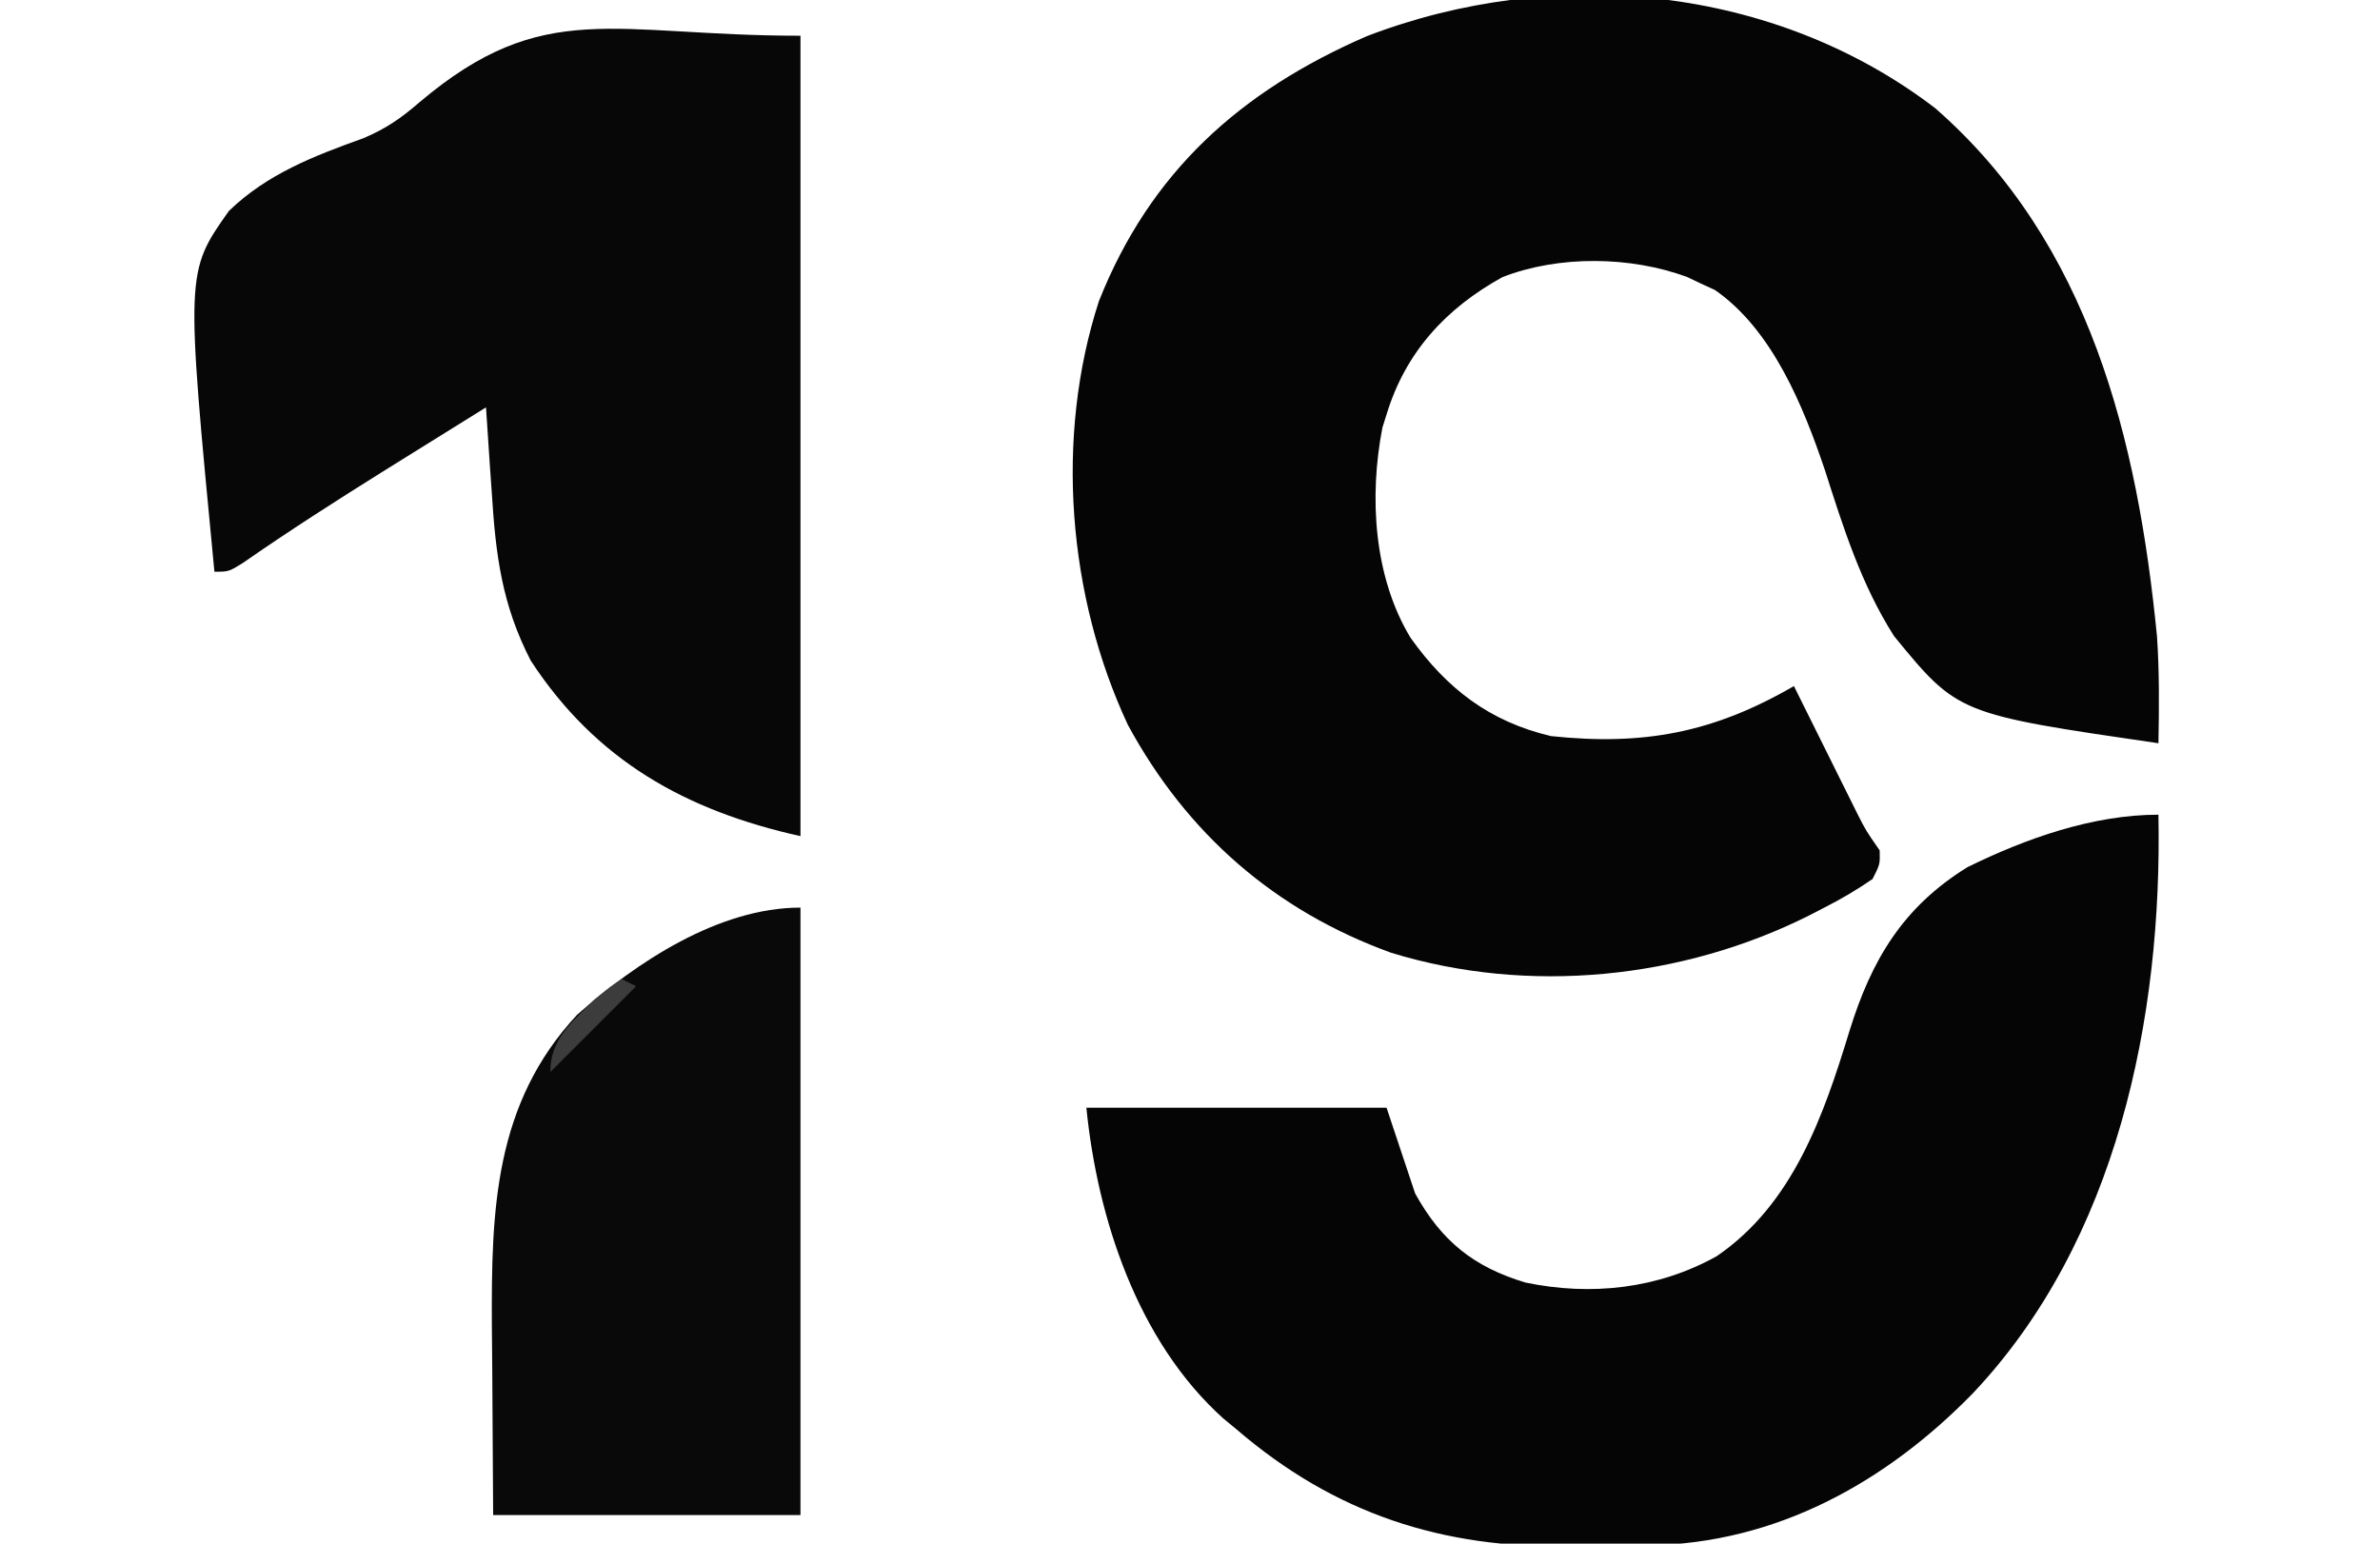
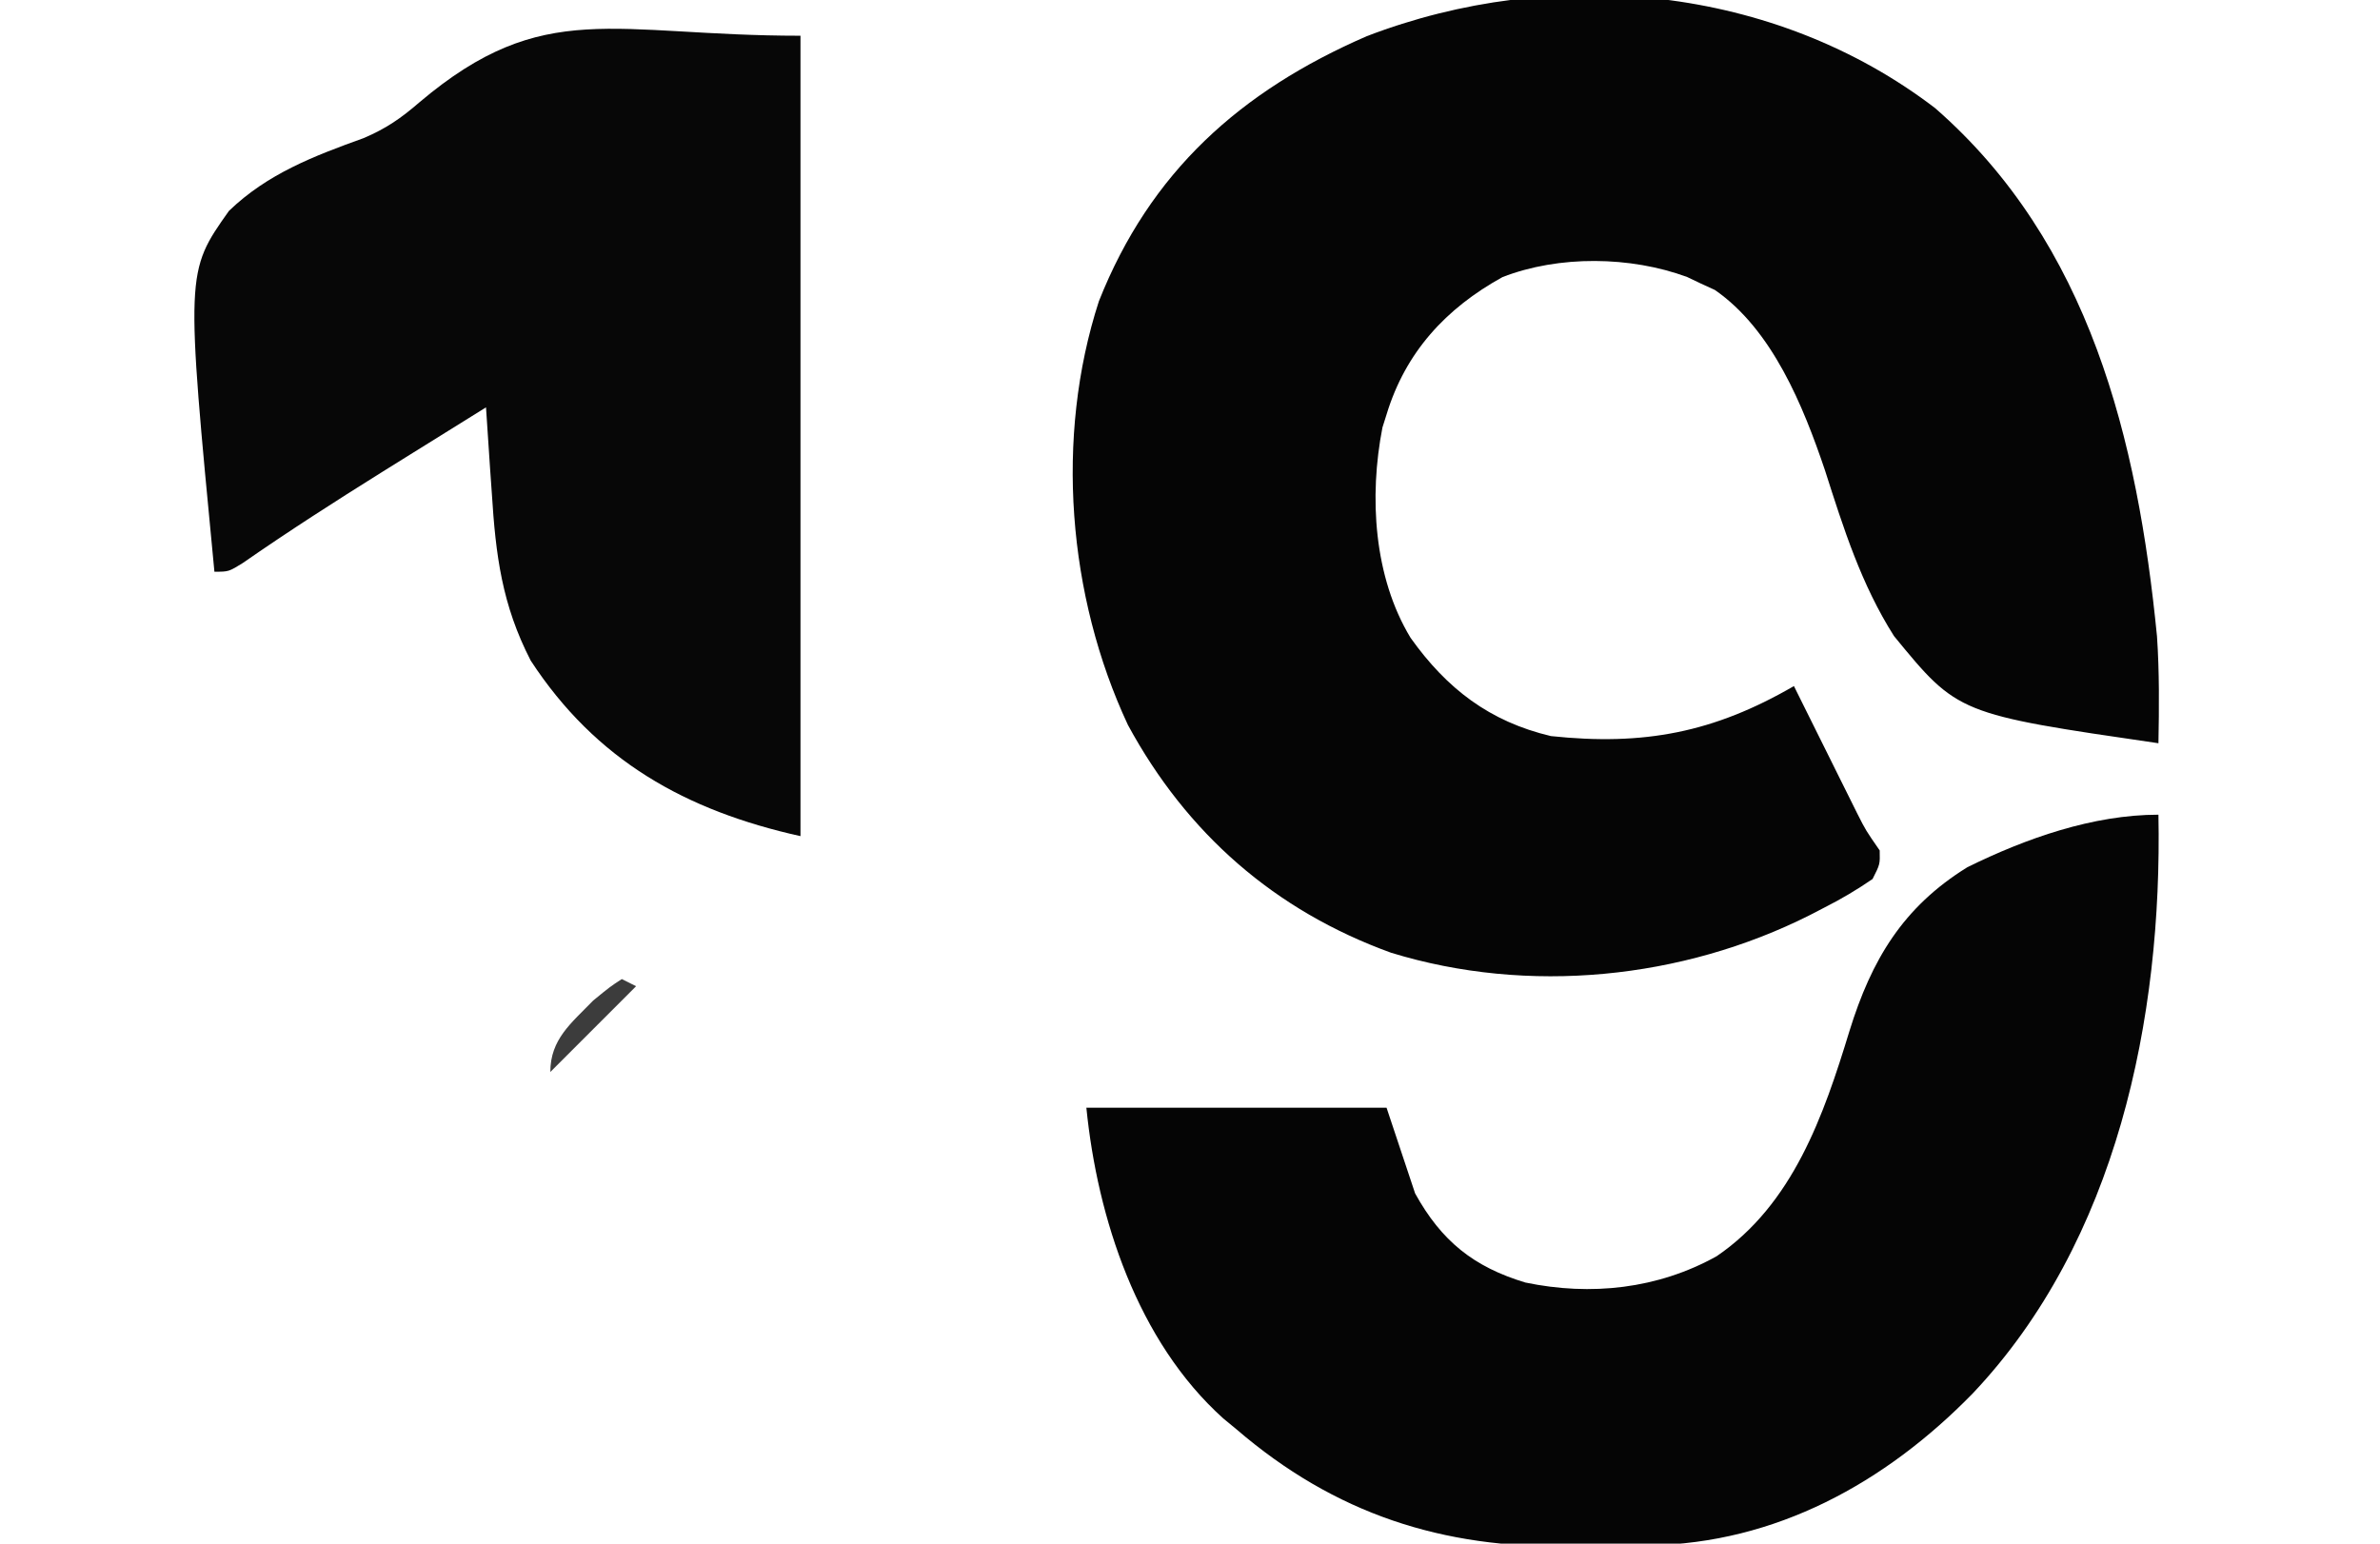
<svg xmlns="http://www.w3.org/2000/svg" height="216" width="333" version="1.1">
  <path transform="translate(270.75,15.125)" fill="#050505" d="M0 0 C21.646 18.881 28.339 46.425 31.049 73.925 C31.388 78.908 31.344 83.883 31.25 88.875 C3.192 84.786 3.192 84.786 -5.75 73.875 C-10.336 66.653 -12.815 58.795 -15.402 50.699 C-18.439 41.701 -22.78 31.002 -30.812 25.449 C-31.452 25.157 -32.091 24.864 -32.75 24.562 C-33.389 24.257 -34.029 23.951 -34.688 23.637 C-42.616 20.709 -52.623 20.581 -60.52 23.645 C-68.472 28.032 -74.107 34.181 -76.75 42.875 C-76.939 43.474 -77.129 44.074 -77.324 44.691 C-79.212 54.371 -78.555 65.588 -73.391 74.121 C-68.312 81.254 -62.343 85.837 -53.75 87.875 C-40.745 89.256 -30.981 87.385 -19.75 80.875 C-19.458 81.465 -19.165 82.055 -18.864 82.663 C-17.536 85.339 -16.206 88.013 -14.875 90.688 C-14.415 91.616 -13.955 92.545 -13.48 93.502 C-13.036 94.395 -12.591 95.287 -12.133 96.207 C-11.724 97.029 -11.316 97.851 -10.895 98.698 C-9.698 101.066 -9.698 101.066 -7.75 103.875 C-7.703 105.812 -7.703 105.812 -8.75 107.875 C-11 109.415 -13.085 110.653 -15.5 111.875 C-16.171 112.223 -16.842 112.571 -17.533 112.93 C-35.367 121.903 -56.906 124.088 -76.102 118.195 C-92.387 112.302 -104.709 101.497 -112.938 86.312 C-121.362 68.289 -123.174 46.066 -116.996 27.02 C-109.824 8.921 -97.186 -2.388 -79.516 -10.062 C-53.286 -20.139 -22.481 -17.184 0 0 Z" />
  <path transform="translate(302,114)" fill="#050505" d="M0 0 C0.557 28.465 -5.828 59.693 -26 81 C-38.23 93.52 -53.549 101.957 -71.25 102.238 C-73.421 102.264 -75.591 102.284 -77.762 102.295 C-79.24 102.307 -80.717 102.327 -82.195 102.357 C-100.159 102.717 -115.241 97.826 -129 86 C-129.606 85.501 -130.212 85.002 -130.836 84.488 C-142.848 73.699 -148.455 56.453 -150 41 C-136.14 41 -122.28 41 -108 41 C-106.68 44.96 -105.36 48.92 -104 53 C-100.307 59.671 -95.822 63.273 -88.586 65.461 C-79.405 67.375 -70.032 66.361 -61.812 61.781 C-51.151 54.512 -46.85 42.134 -43.23 30.266 C-40.148 20.311 -35.765 12.937 -26.734 7.348 C-18.552 3.315 -9.154 0 0 0 Z" />
  <path transform="translate(112,5)" fill="#070707" d="M0 0 C0 36.96 0 73.92 0 112 C-16.036 108.437 -28.608 101.426 -37.746 87.434 C-41.769 79.627 -42.645 72.695 -43.188 64 C-43.31 62.266 -43.31 62.266 -43.436 60.496 C-43.634 57.665 -43.822 54.833 -44 52 C-47.752 54.33 -51.502 56.664 -55.25 59 C-56.897 60.026 -56.897 60.026 -58.577 61.073 C-65.152 65.182 -71.655 69.353 -78.023 73.777 C-80 75 -80 75 -82 75 C-86.024 33.061 -86.024 33.061 -79.967 24.511 C-74.58 19.315 -68.089 16.835 -61.136 14.331 C-57.976 12.99 -55.87 11.53 -53.289 9.293 C-35.878 -5.421 -26.241 0 0 0 Z" />
-   <path transform="translate(112,127)" fill="#090909" d="M0 0 C0 28.05 0 56.1 0 85 C-14.19 85 -28.38 85 -43 85 C-43.041 78.317 -43.083 71.635 -43.125 64.75 C-43.143 62.667 -43.161 60.583 -43.18 58.437 C-43.264 42.332 -42.847 27.446 -31.27 15.012 C-22.929 7.619 -11.434 0 0 0 Z" />
  <path transform="translate(87,137)" fill="#3C3C3C" d="M0 0 C0.66 0.33 1.32 0.66 2 1 C-1.96 4.96 -5.92 8.92 -10 13 C-10 8.418 -7.084 6.182 -4 3 C-1.625 1.062 -1.625 1.062 0 0 Z" />
</svg>